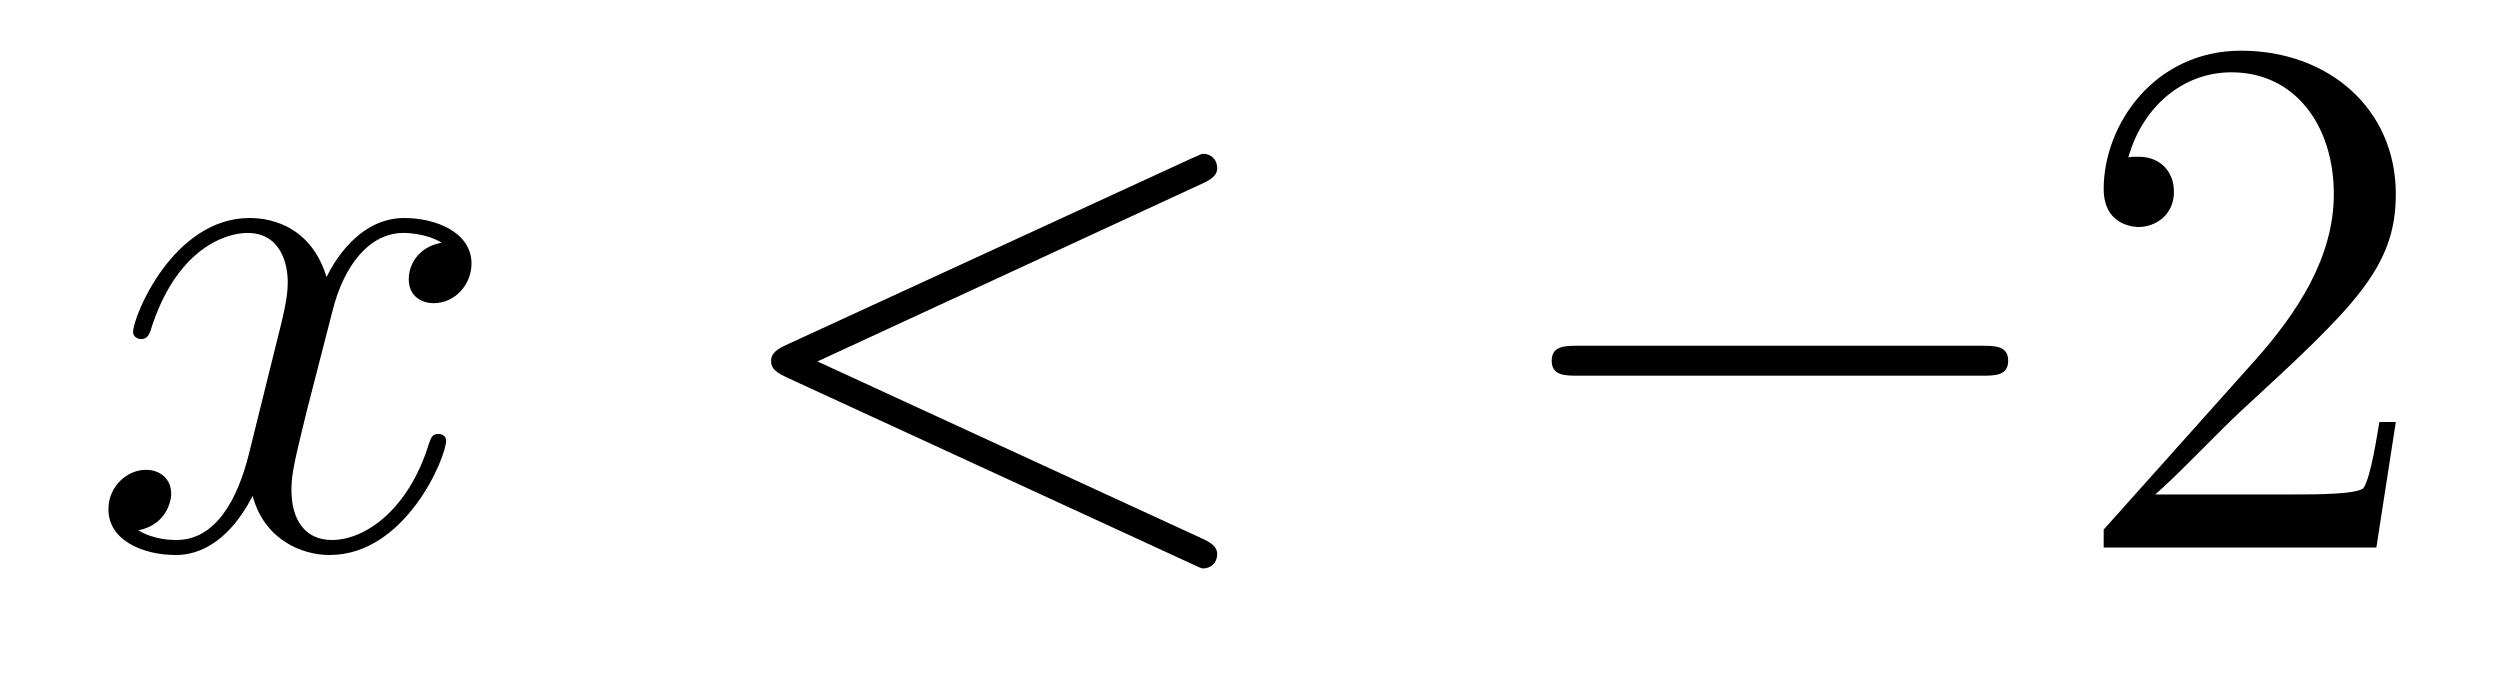
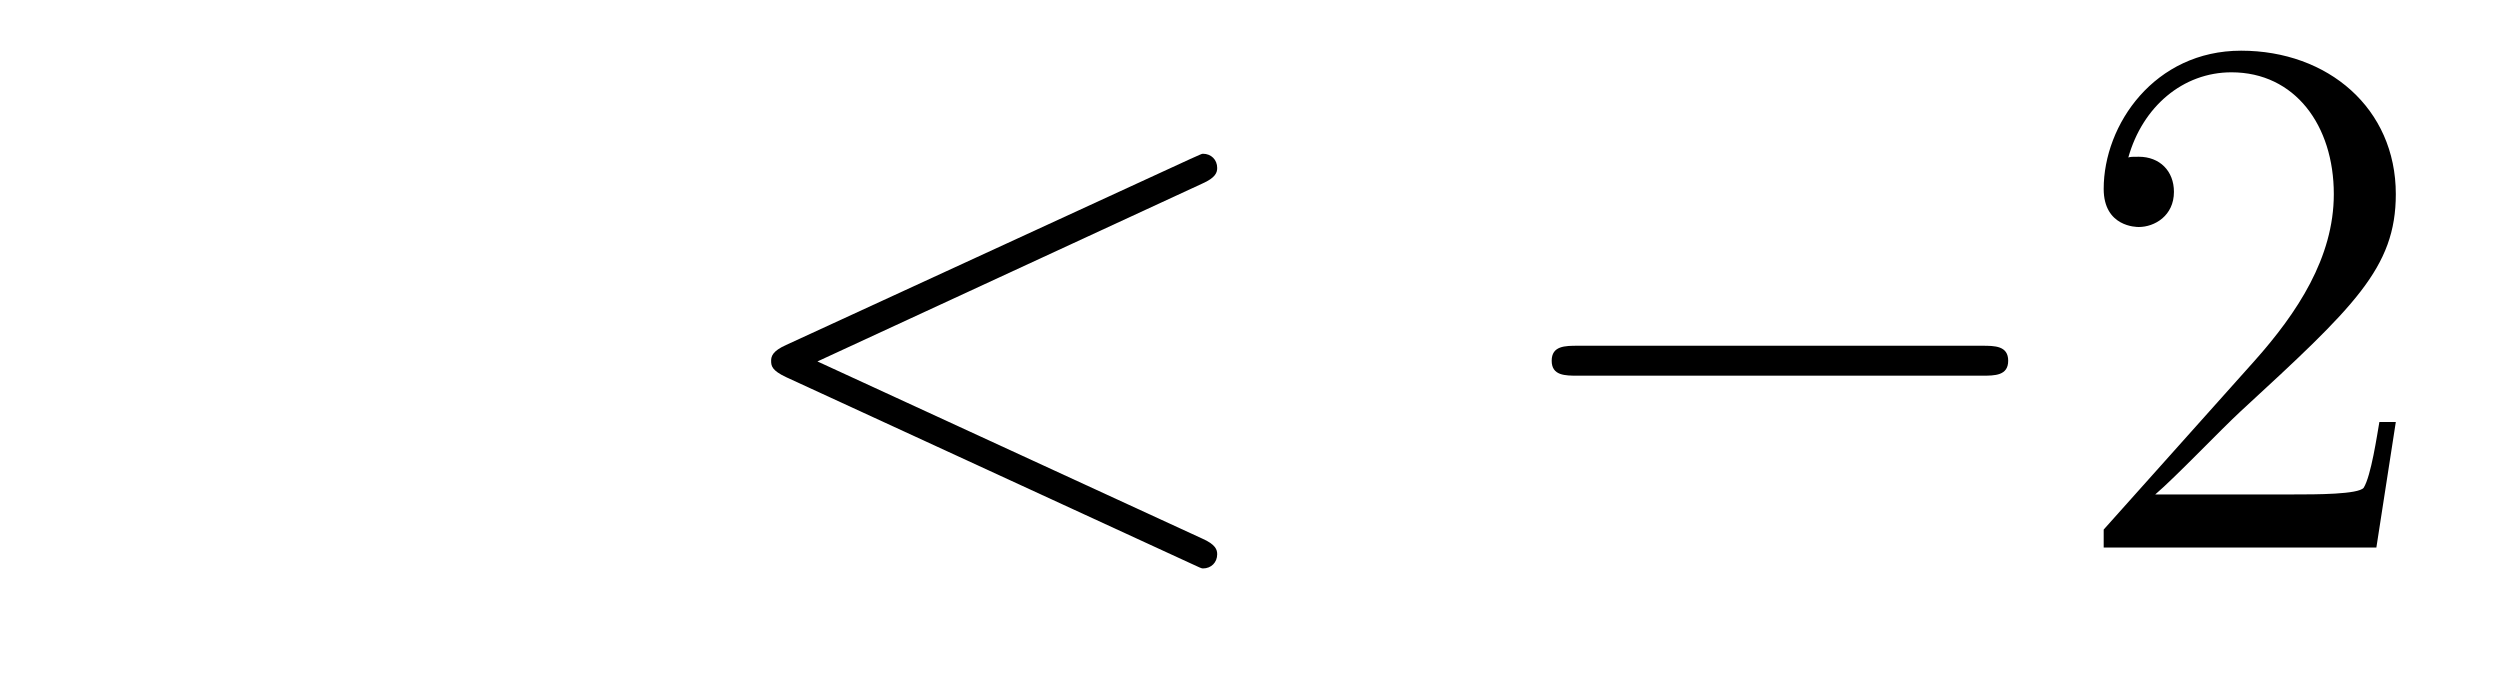
<svg xmlns="http://www.w3.org/2000/svg" height="11pt" version="1.1" viewBox="0 -11 40 11" width="40pt">
  <g id="page1">
    <g transform="matrix(1 0 0 1 -127 652)">
-       <path d="M134.066 -659.117C133.684 -659.046 133.54 -658.759 133.54 -658.532C133.54 -658.245 133.767 -658.149 133.935 -658.149C134.293 -658.149 134.544 -658.46 134.544 -658.782C134.544 -659.285 133.971 -659.512 133.468 -659.512C132.739 -659.512 132.333 -658.794 132.225 -658.567C131.95 -659.464 131.209 -659.512 130.994 -659.512C129.775 -659.512 129.129 -657.946 129.129 -657.683C129.129 -657.635 129.177 -657.575 129.261 -657.575C129.356 -657.575 129.38 -657.647 129.404 -657.695C129.811 -659.022 130.612 -659.273 130.958 -659.273C131.496 -659.273 131.604 -658.771 131.604 -658.484C131.604 -658.221 131.532 -657.946 131.388 -657.372L130.982 -655.734C130.803 -655.017 130.456 -654.36 129.822 -654.36C129.763 -654.36 129.464 -654.36 129.213 -654.515C129.643 -654.599 129.739 -654.957 129.739 -655.101C129.739 -655.34 129.56 -655.483 129.333 -655.483C129.046 -655.483 128.735 -655.232 128.735 -654.85C128.735 -654.348 129.297 -654.12 129.811 -654.12C130.384 -654.12 130.791 -654.575 131.042 -655.065C131.233 -654.36 131.831 -654.12 132.273 -654.12C133.493 -654.12 134.138 -655.687 134.138 -655.949C134.138 -656.009 134.09 -656.057 134.018 -656.057C133.911 -656.057 133.899 -655.997 133.863 -655.902C133.54 -654.85 132.847 -654.36 132.309 -654.36C131.891 -654.36 131.663 -654.67 131.663 -655.16C131.663 -655.423 131.711 -655.615 131.903 -656.404L132.321 -658.029C132.5 -658.747 132.907 -659.273 133.457 -659.273C133.481 -659.273 133.815 -659.273 134.066 -659.117Z" fill-rule="evenodd" />
      <path d="M146.235 -660.062C146.451 -660.157 146.475 -660.241 146.475 -660.313C146.475 -660.444 146.379 -660.54 146.247 -660.54C146.223 -660.54 146.211 -660.528 146.044 -660.456L139.577 -657.48C139.362 -657.384 139.338 -657.3 139.338 -657.228C139.338 -657.145 139.35 -657.073 139.577 -656.966L146.044 -653.989C146.199 -653.917 146.223 -653.905 146.247 -653.905C146.379 -653.905 146.475 -654.001 146.475 -654.132C146.475 -654.204 146.451 -654.288 146.235 -654.383L140.079 -657.217L146.235 -660.062Z" fill-rule="evenodd" />
      <path d="M158.713 -656.989C158.916 -656.989 159.131 -656.989 159.131 -657.228C159.131 -657.468 158.916 -657.468 158.713 -657.468H152.245C152.042 -657.468 151.827 -657.468 151.827 -657.228C151.827 -656.989 152.042 -656.989 152.245 -656.989H158.713Z" fill-rule="evenodd" />
      <path d="M165.333 -656.248H165.07C165.034 -656.045 164.938 -655.387 164.819 -655.196C164.735 -655.089 164.054 -655.089 163.695 -655.089H161.484C161.807 -655.364 162.536 -656.129 162.847 -656.416C164.663 -658.089 165.333 -658.711 165.333 -659.894C165.333 -661.269 164.245 -662.189 162.858 -662.189C161.472 -662.189 160.659 -661.006 160.659 -659.978C160.659 -659.368 161.185 -659.368 161.221 -659.368C161.472 -659.368 161.783 -659.547 161.783 -659.93C161.783 -660.265 161.555 -660.492 161.221 -660.492C161.113 -660.492 161.089 -660.492 161.053 -660.48C161.281 -661.293 161.926 -661.843 162.703 -661.843C163.719 -661.843 164.341 -660.994 164.341 -659.894C164.341 -658.878 163.755 -657.993 163.074 -657.228L160.659 -654.527V-654.24H165.022L165.333 -656.248Z" fill-rule="evenodd" />
    </g>
  </g>
</svg>